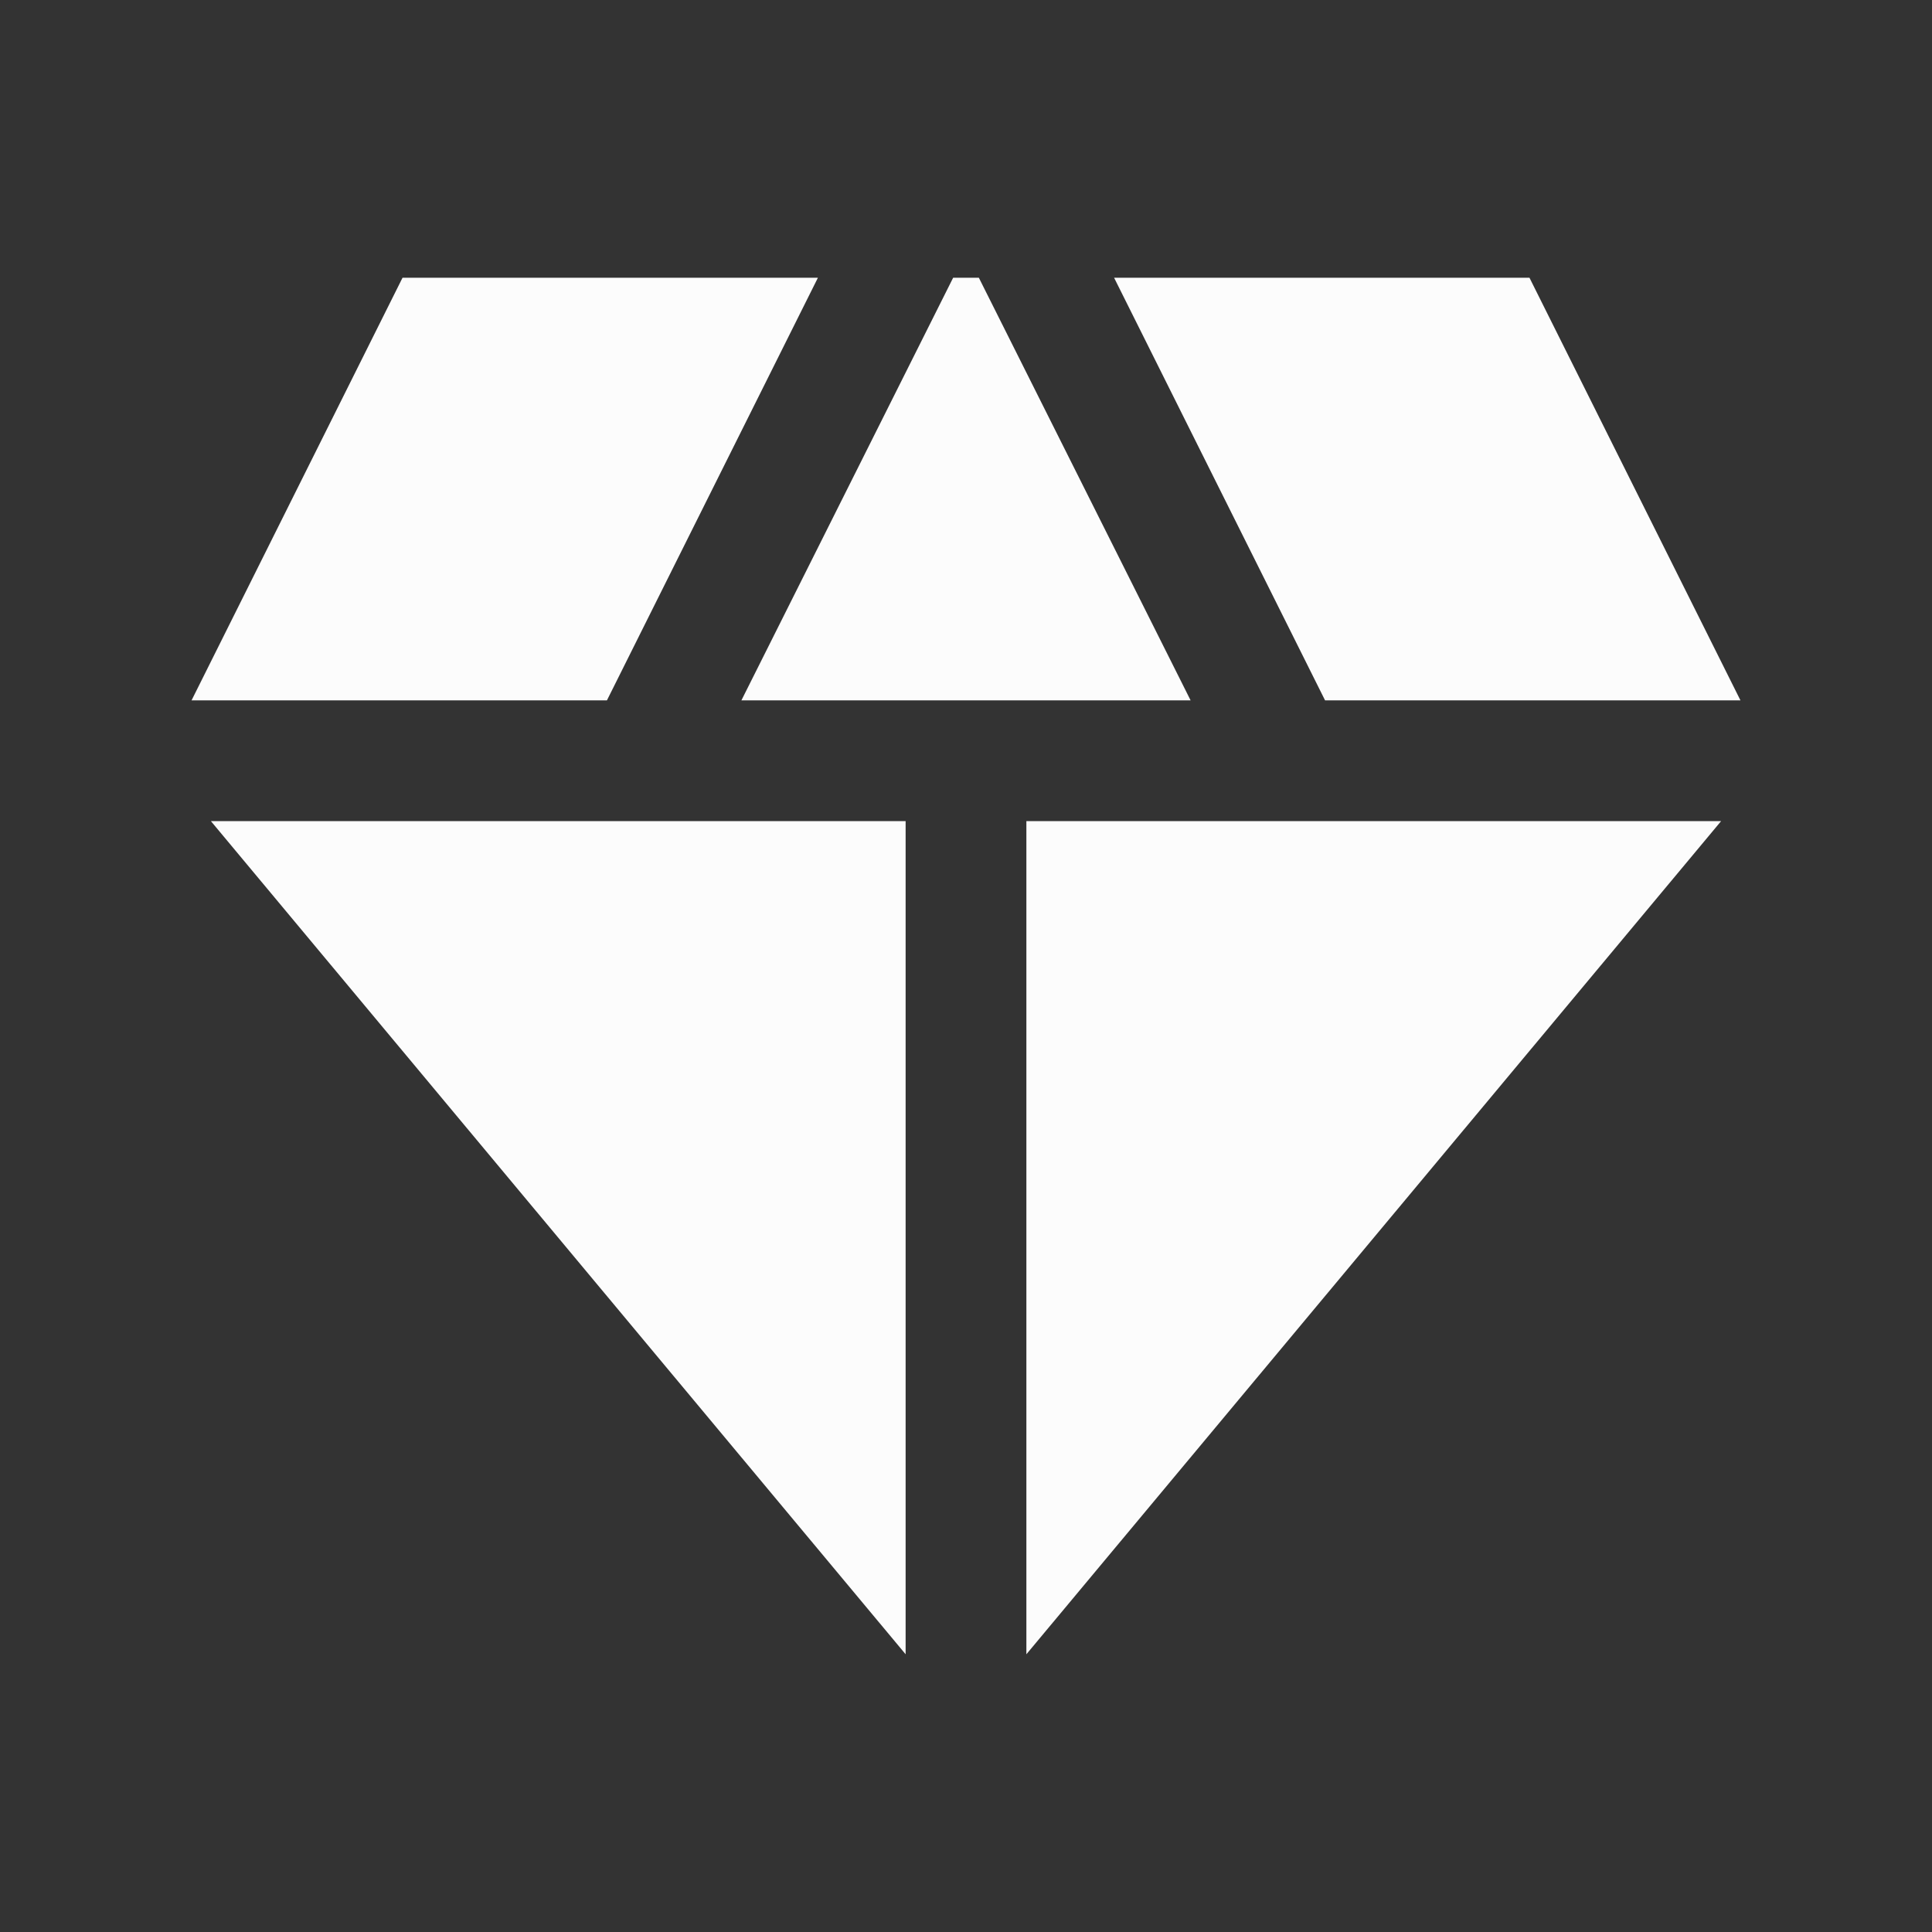
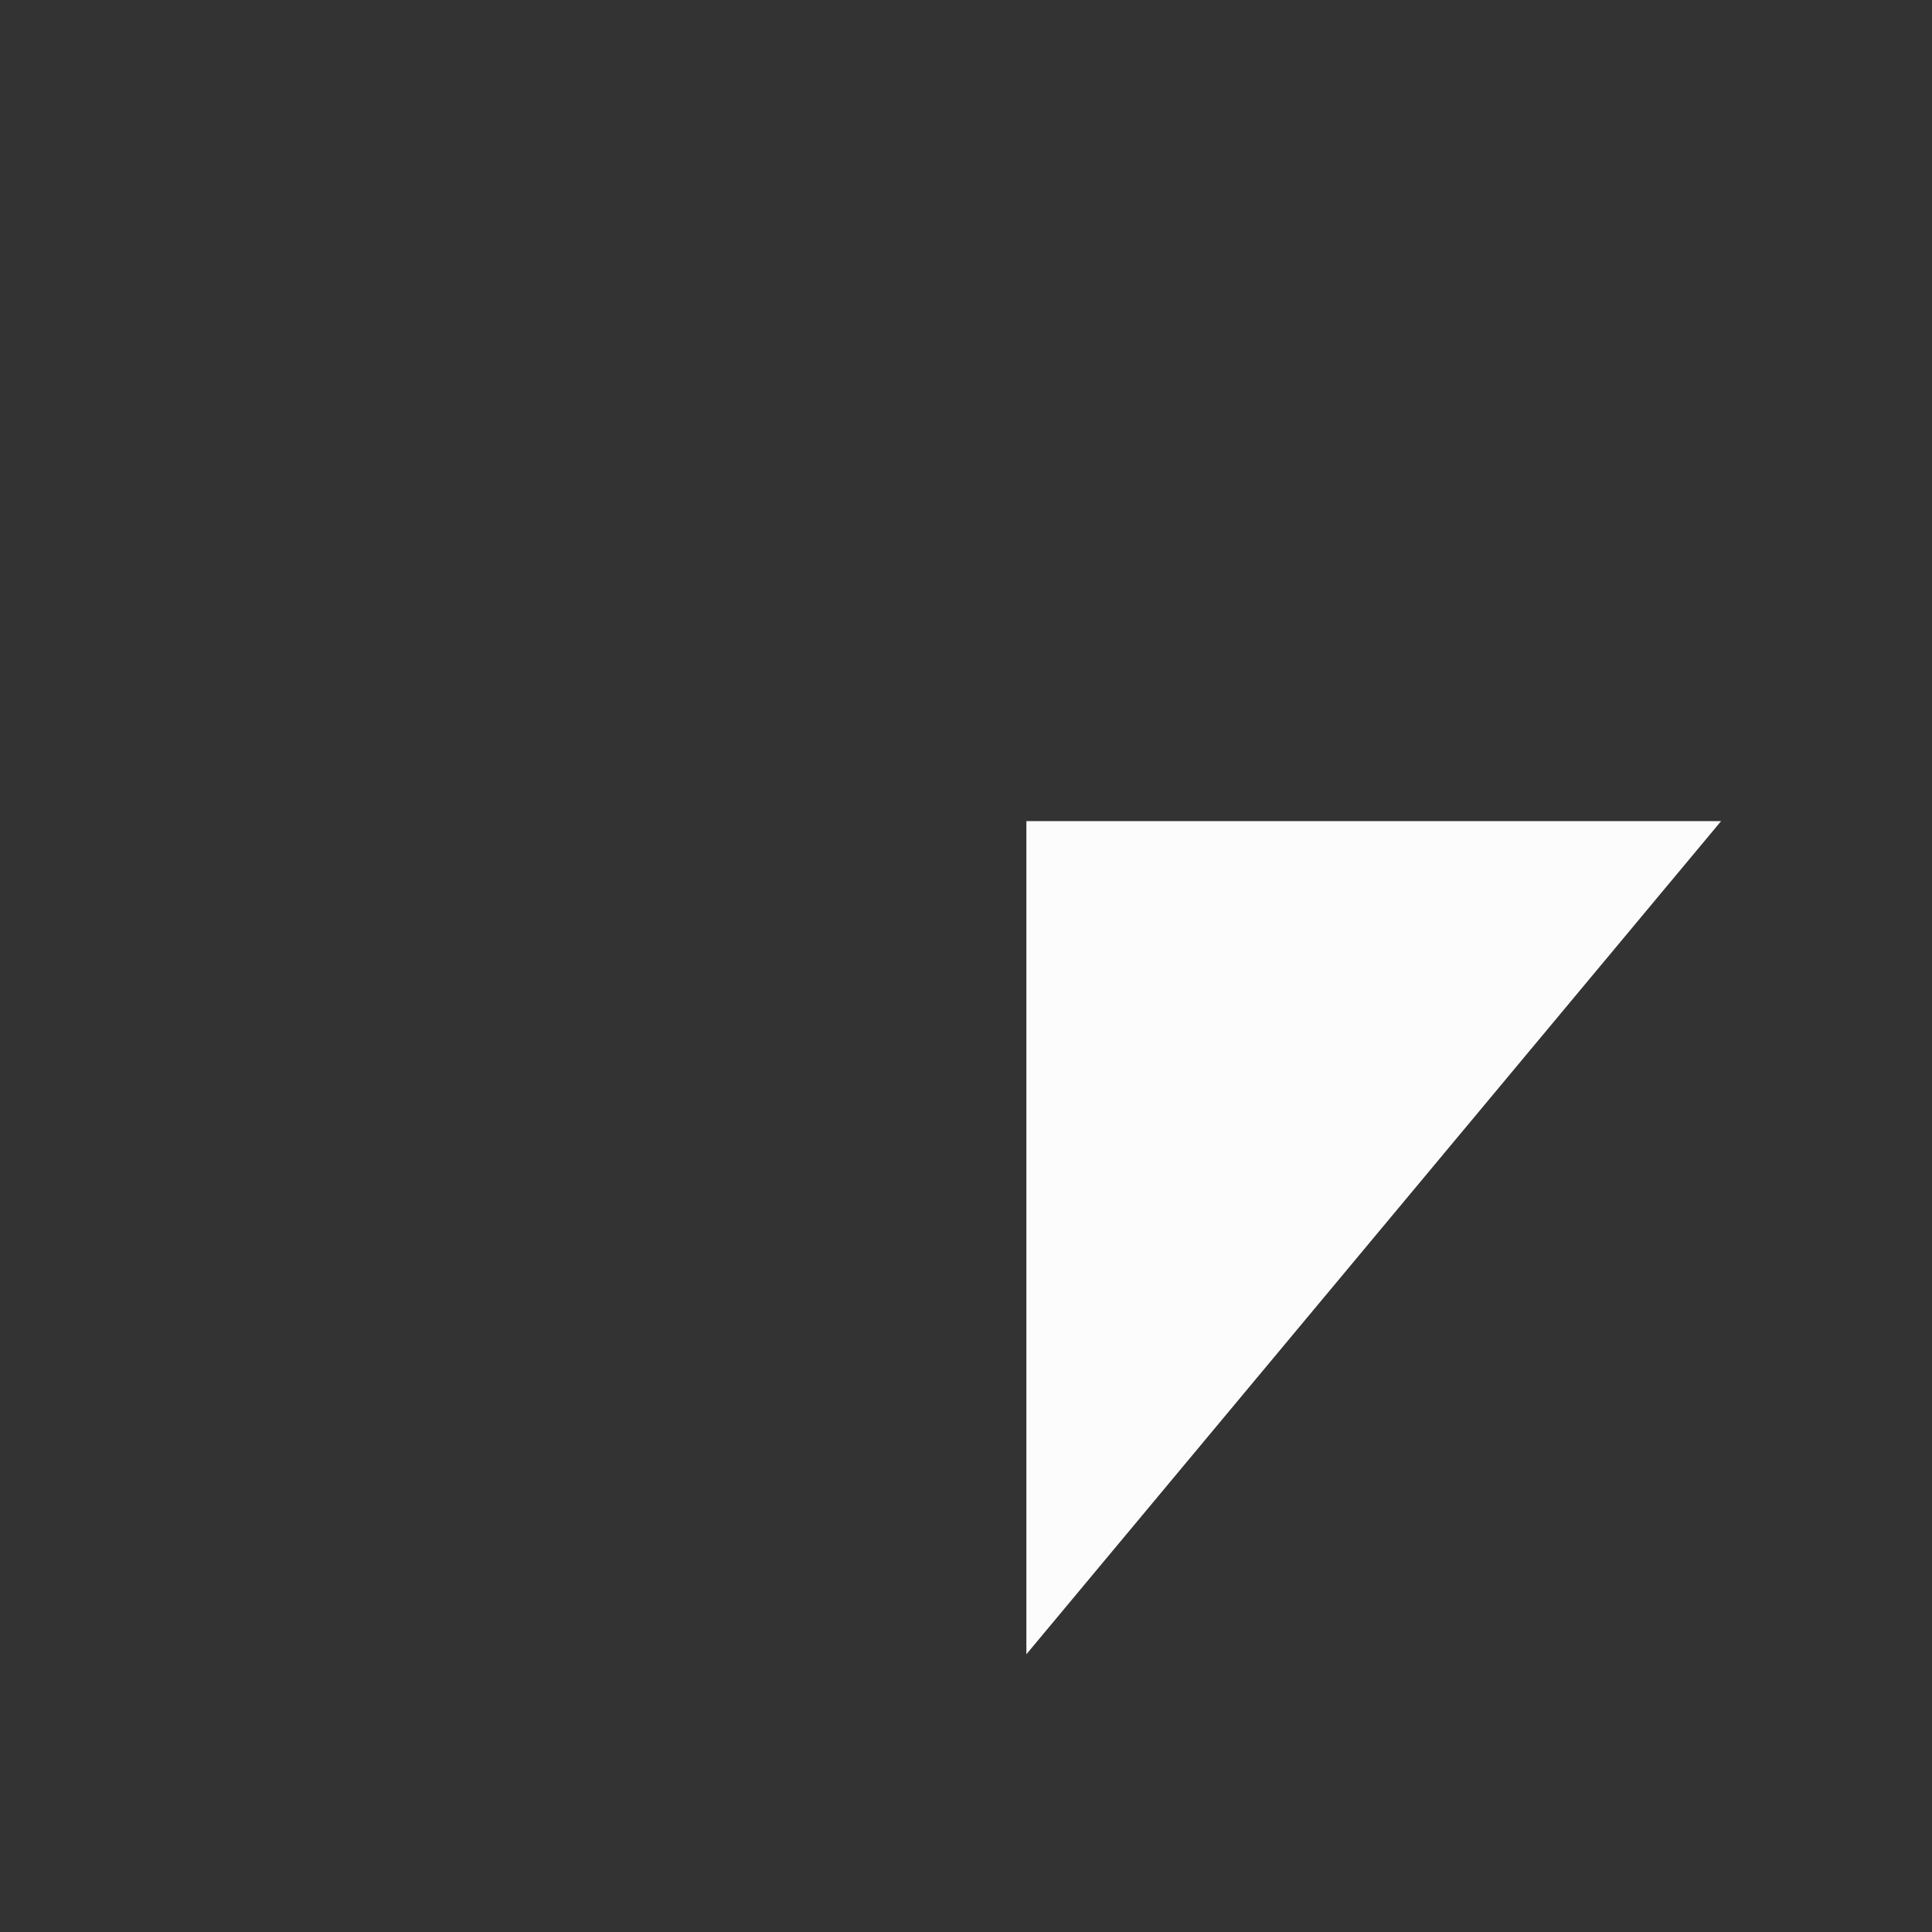
<svg xmlns="http://www.w3.org/2000/svg" width="20" height="20" viewBox="0 0 20 20" fill="none">
  <rect x="0" y="0" width="20" height="20" fill="#333333" stroke="none" />
-   <path d="M10.133 2.875H9.867L7.675 7.25H12.325L10.133 2.875Z" fill="#FCFCFC" />
-   <path d="M13.717 7.25H18.017L15.833 2.875H11.533L13.717 7.25Z" fill="#FCFCFC" />
  <path d="M17.817 8.5H10.625V17.125L17.817 8.5Z" fill="#FCFCFC" />
-   <path d="M9.375 17.125V8.5H2.183L9.375 17.125Z" fill="#FCFCFC" />
-   <path d="M6.283 7.25L8.467 2.875H4.167L1.983 7.25H6.283Z" fill="#FCFCFC" />
</svg>